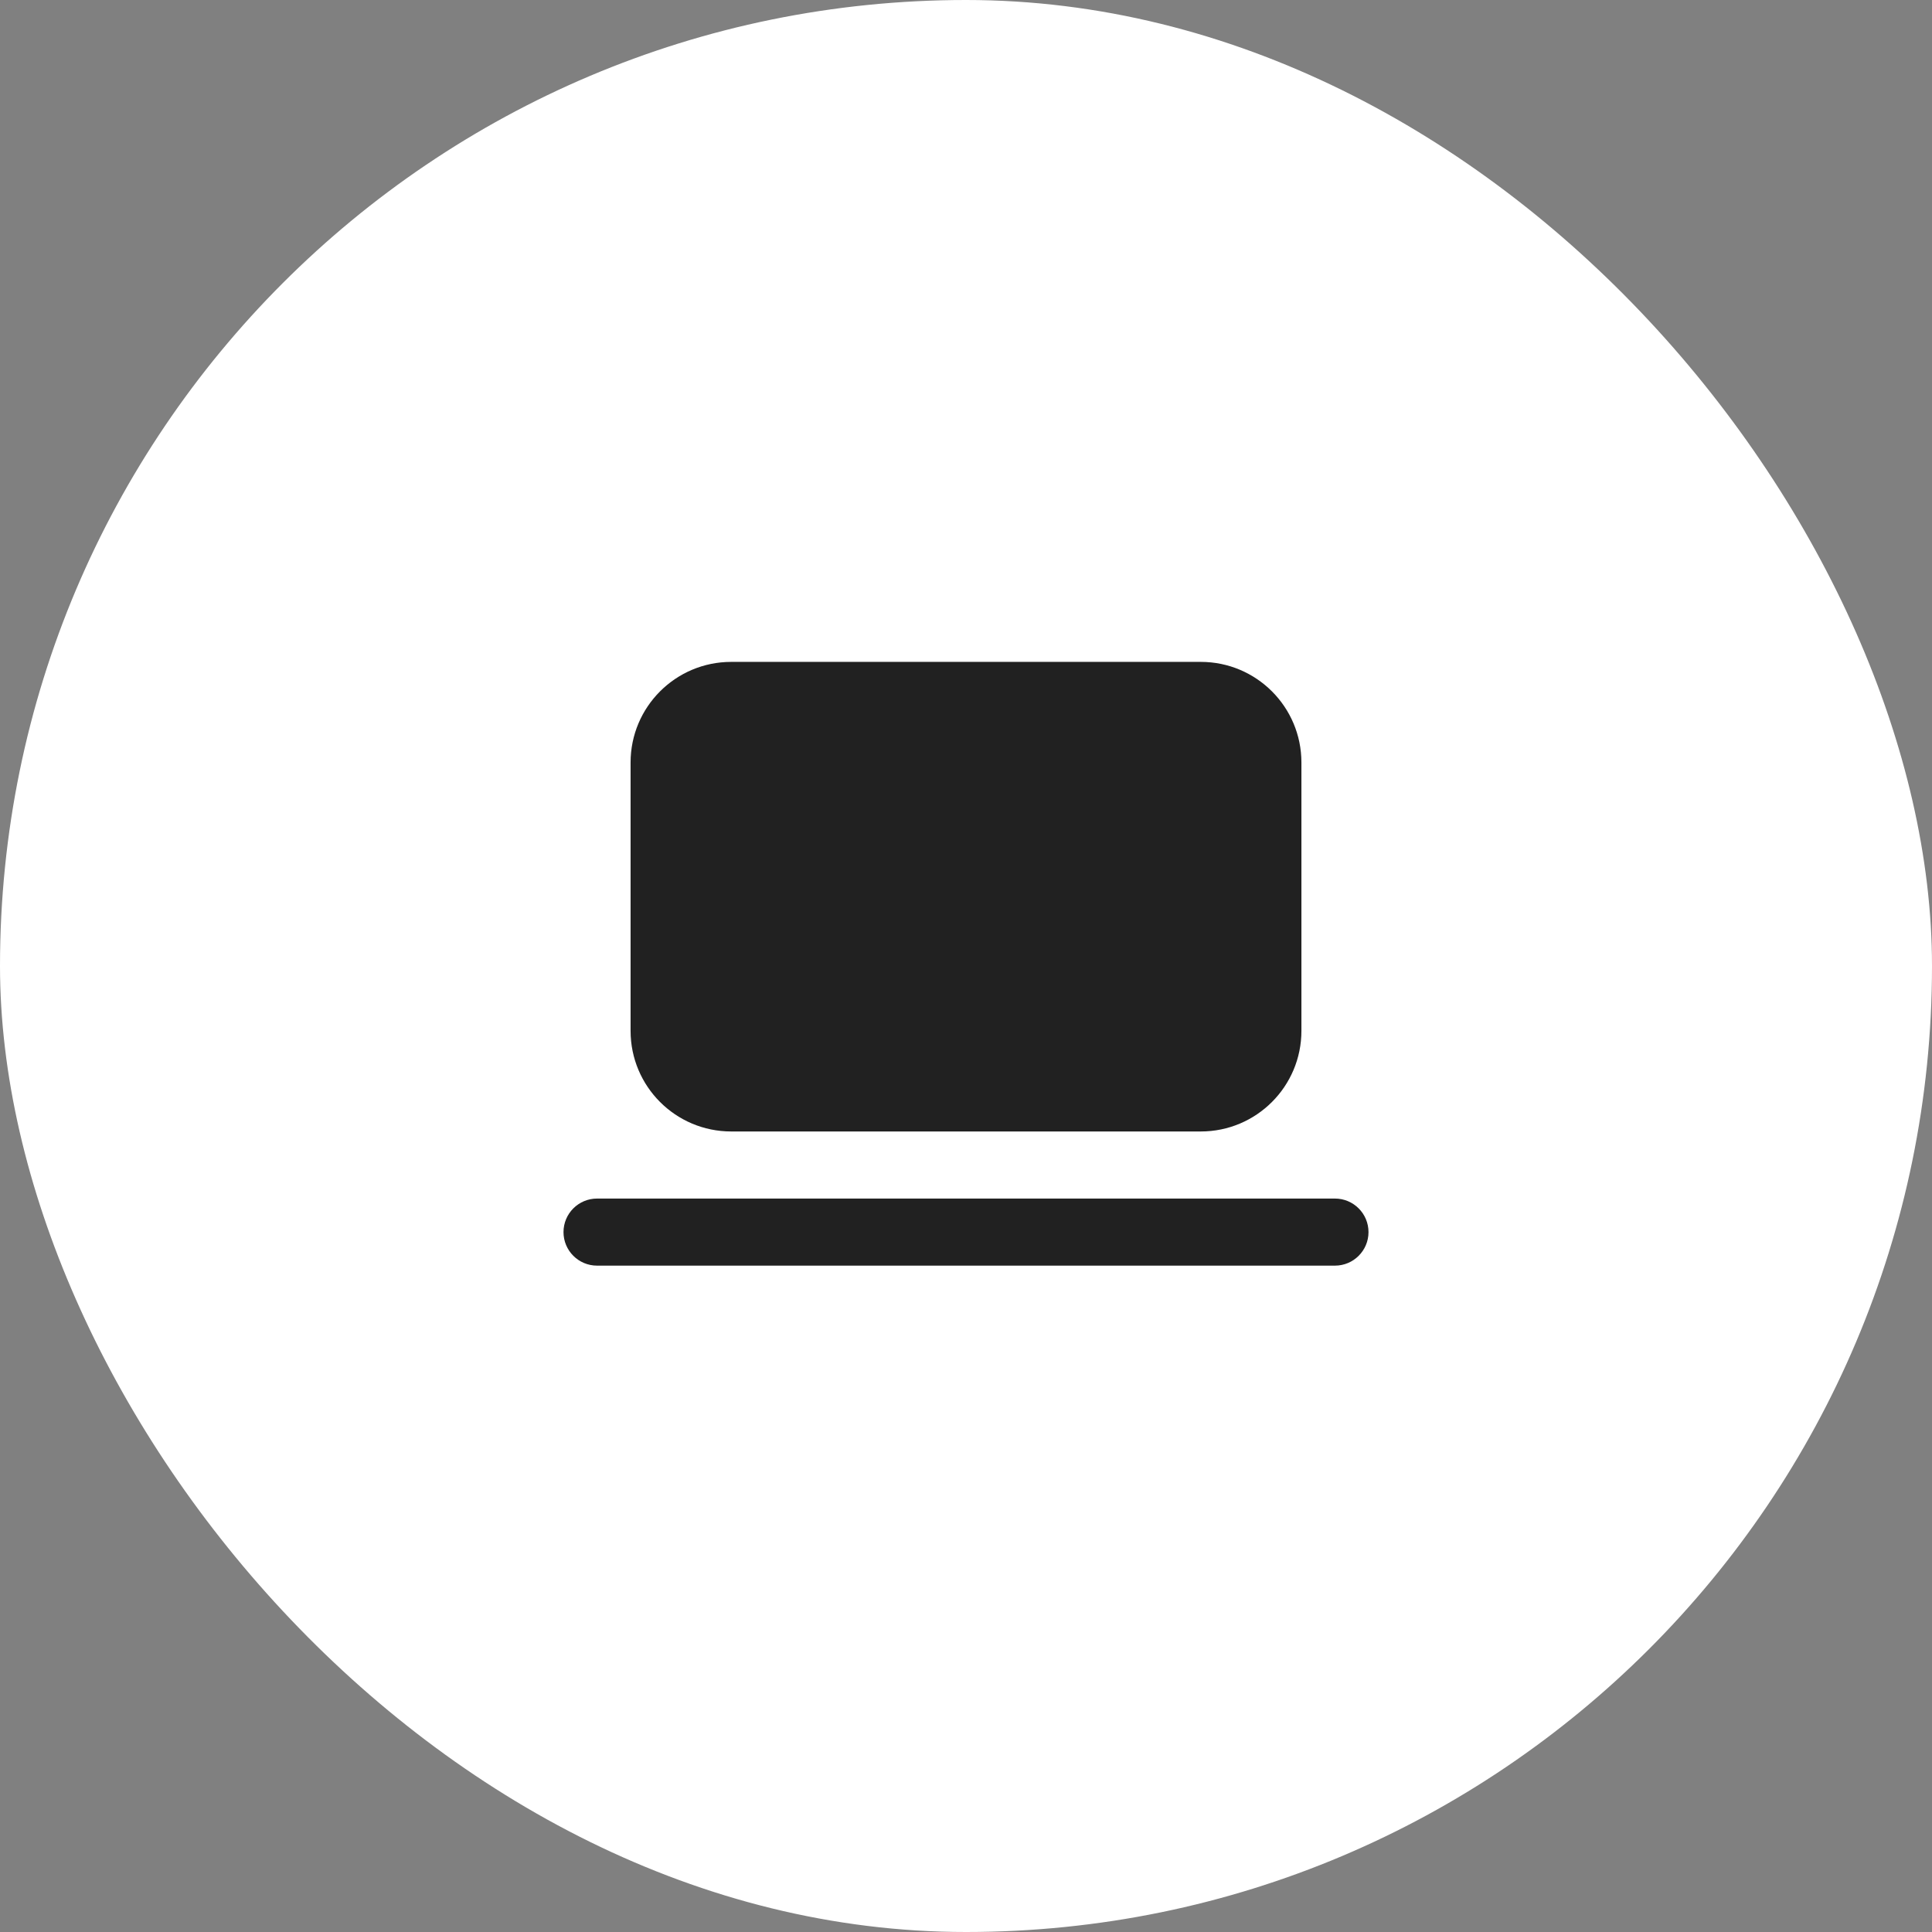
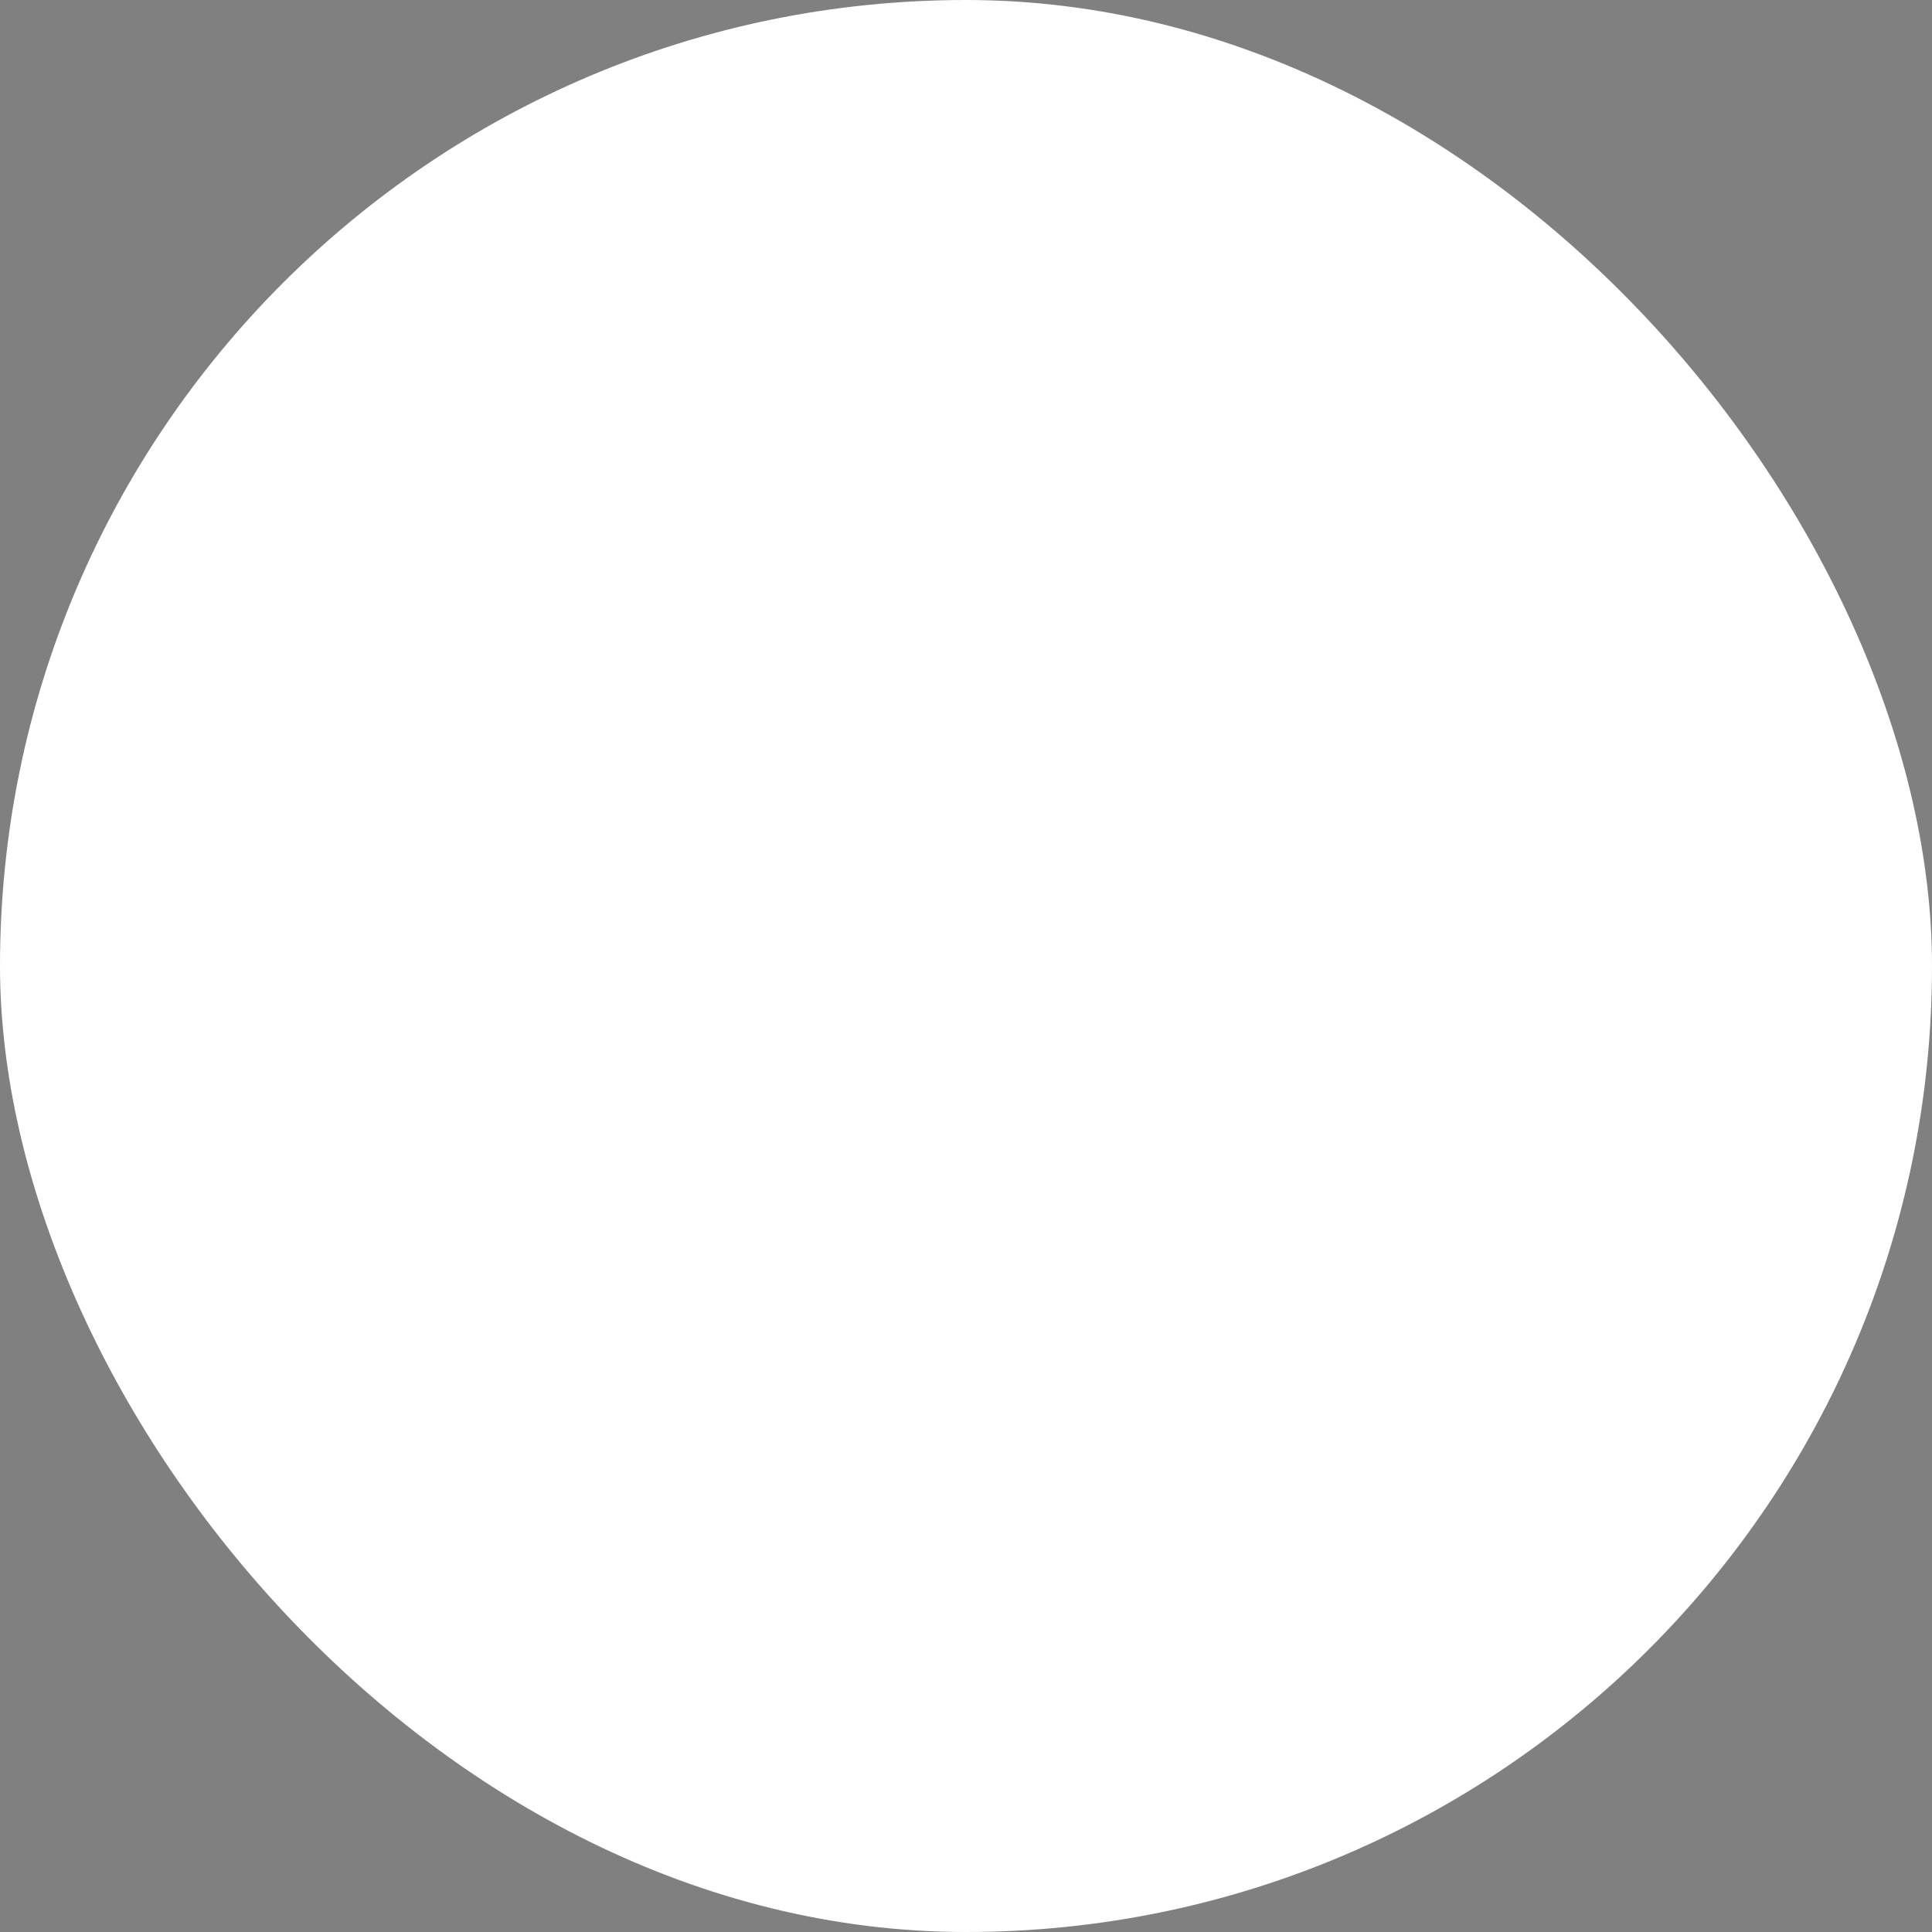
<svg xmlns="http://www.w3.org/2000/svg" width="54" height="54" viewBox="0 0 54 54" fill="none">
  <rect x="0" y="0" width="54" height="54" fill="#808080" stroke="none" />
  <rect width="54" height="54" rx="27" fill="white" />
-   <path d="M17.625 21.312C17.625 19.759 18.884 18.5 20.438 18.5H33.562C35.116 18.5 36.375 19.759 36.375 21.312V28.812C36.375 30.366 35.116 31.625 33.562 31.625H20.438C18.884 31.625 17.625 30.366 17.625 28.812V21.312ZM16.688 33.5C16.17 33.5 15.75 33.92 15.75 34.438C15.75 34.955 16.17 35.375 16.688 35.375H37.312C37.83 35.375 38.25 34.955 38.25 34.438C38.25 33.92 37.83 33.5 37.312 33.5H16.688Z" fill="#212121" />
</svg>